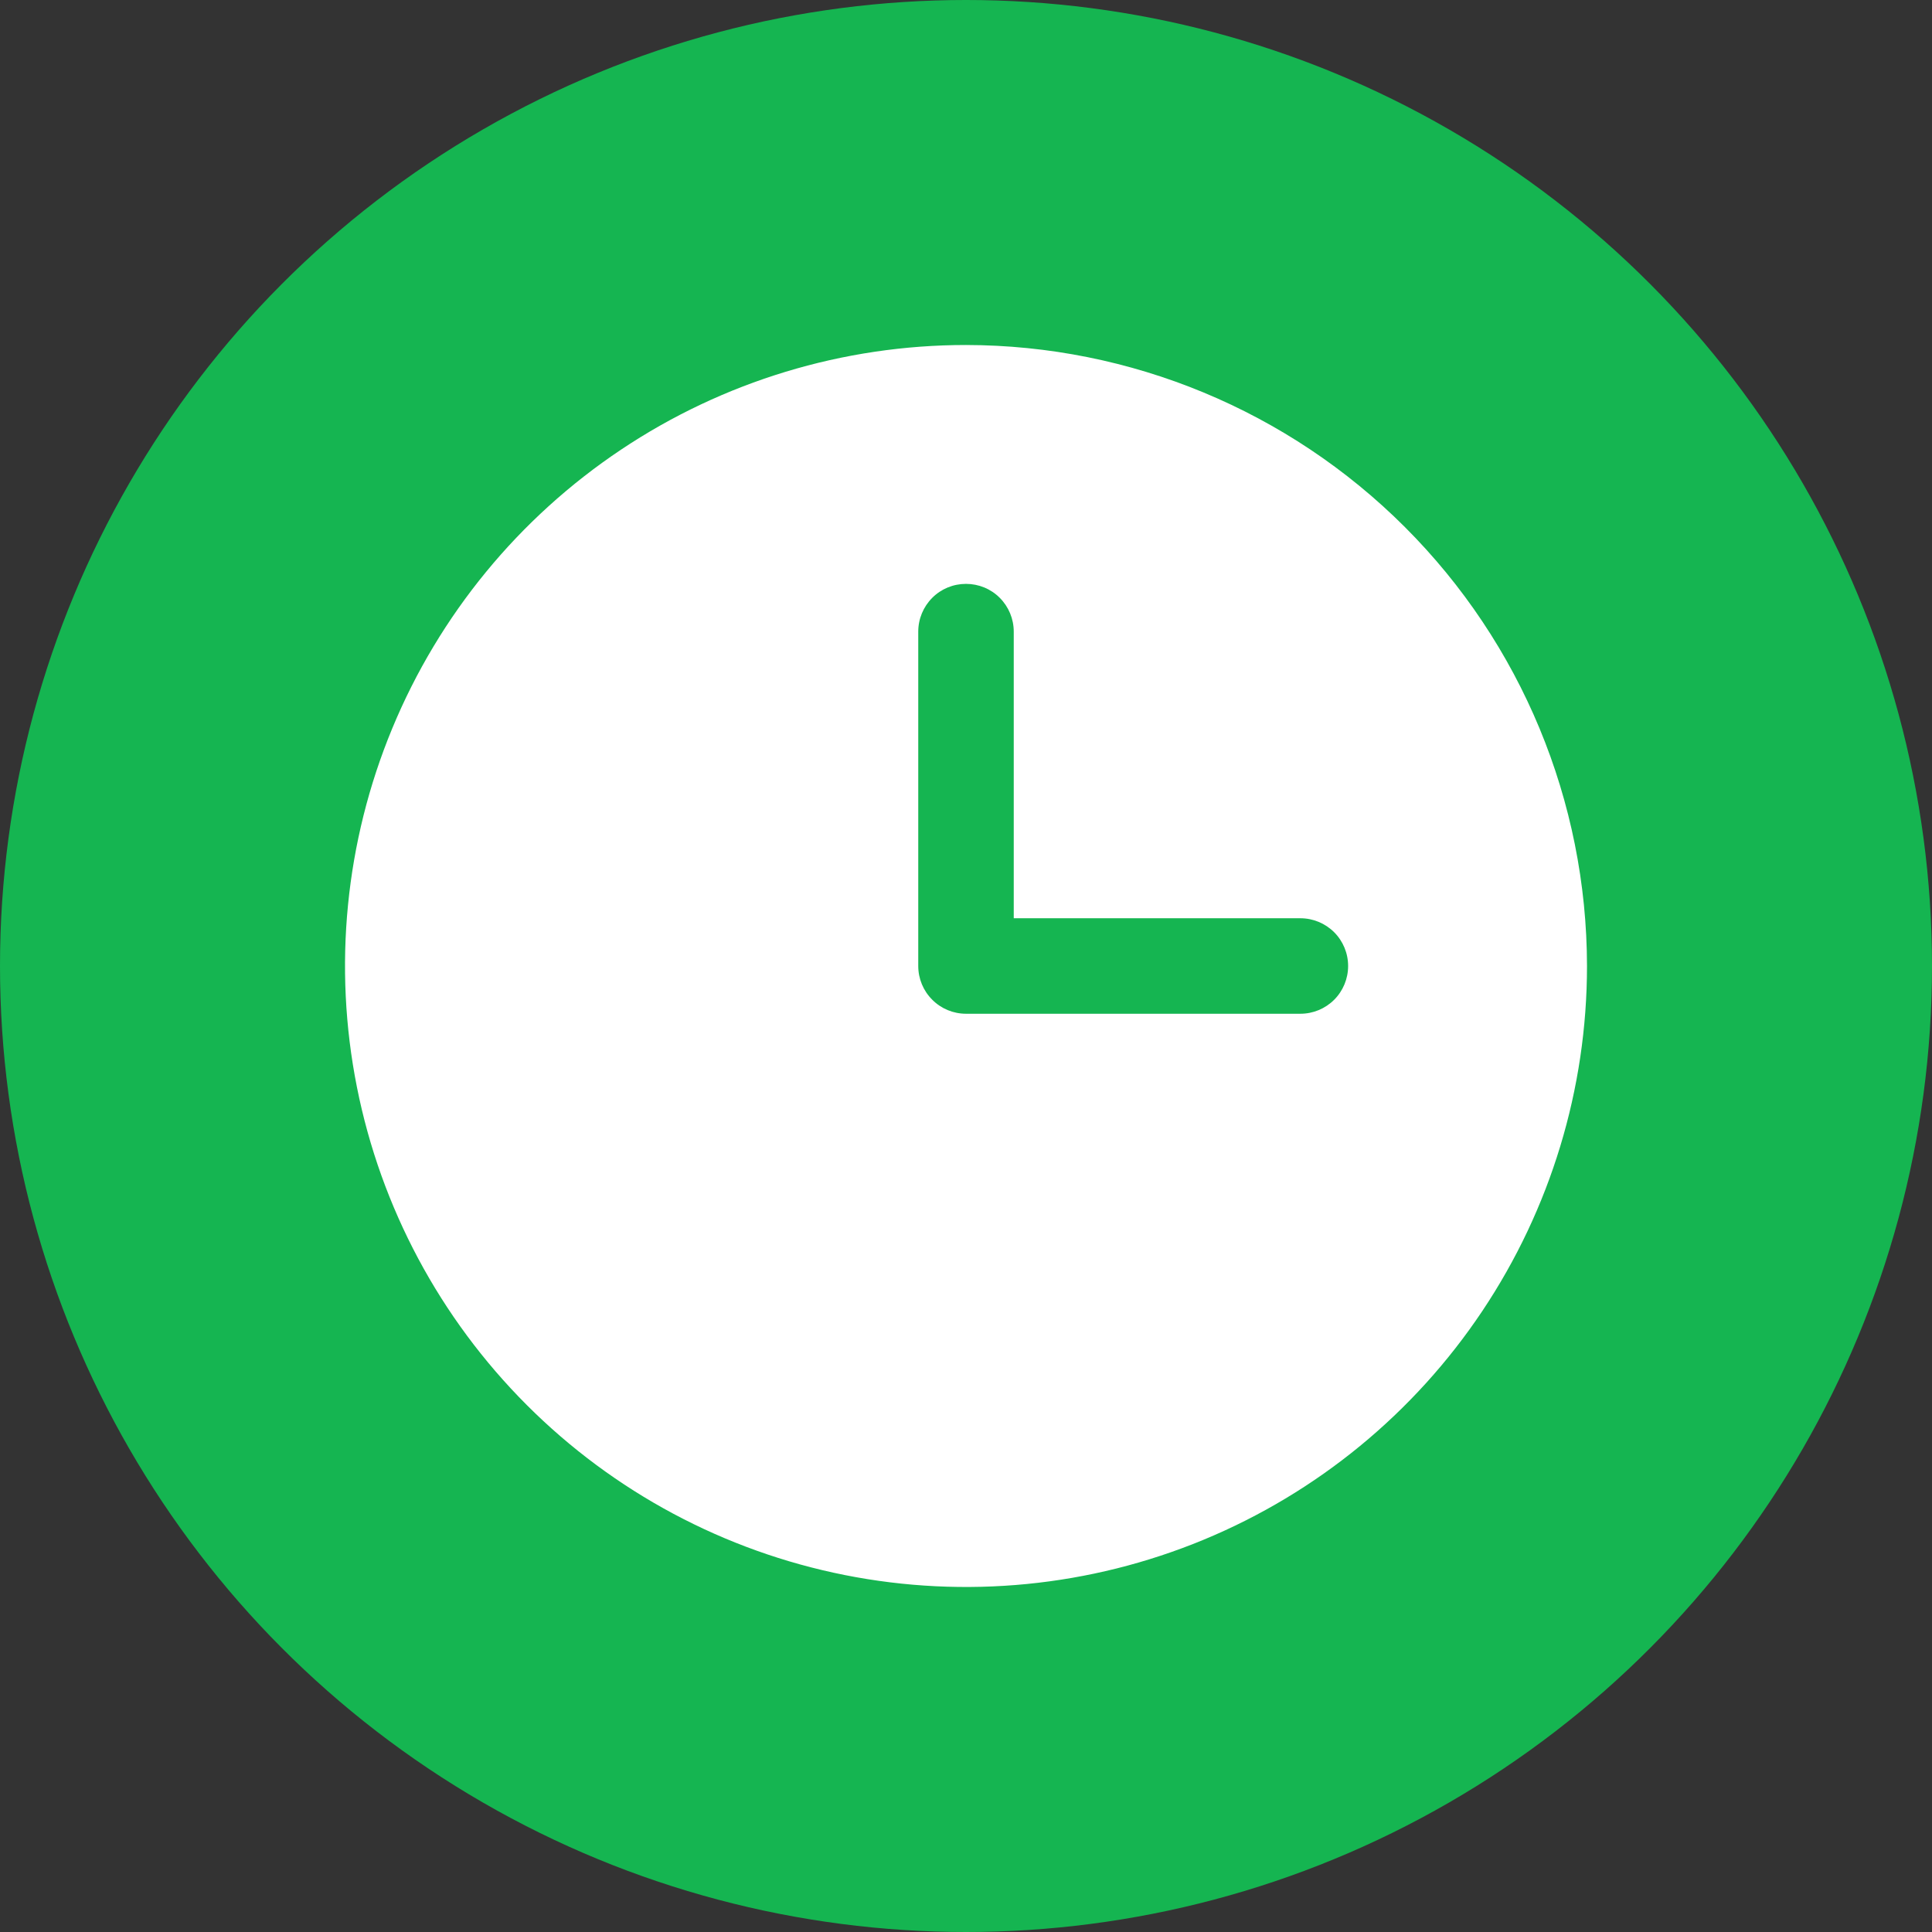
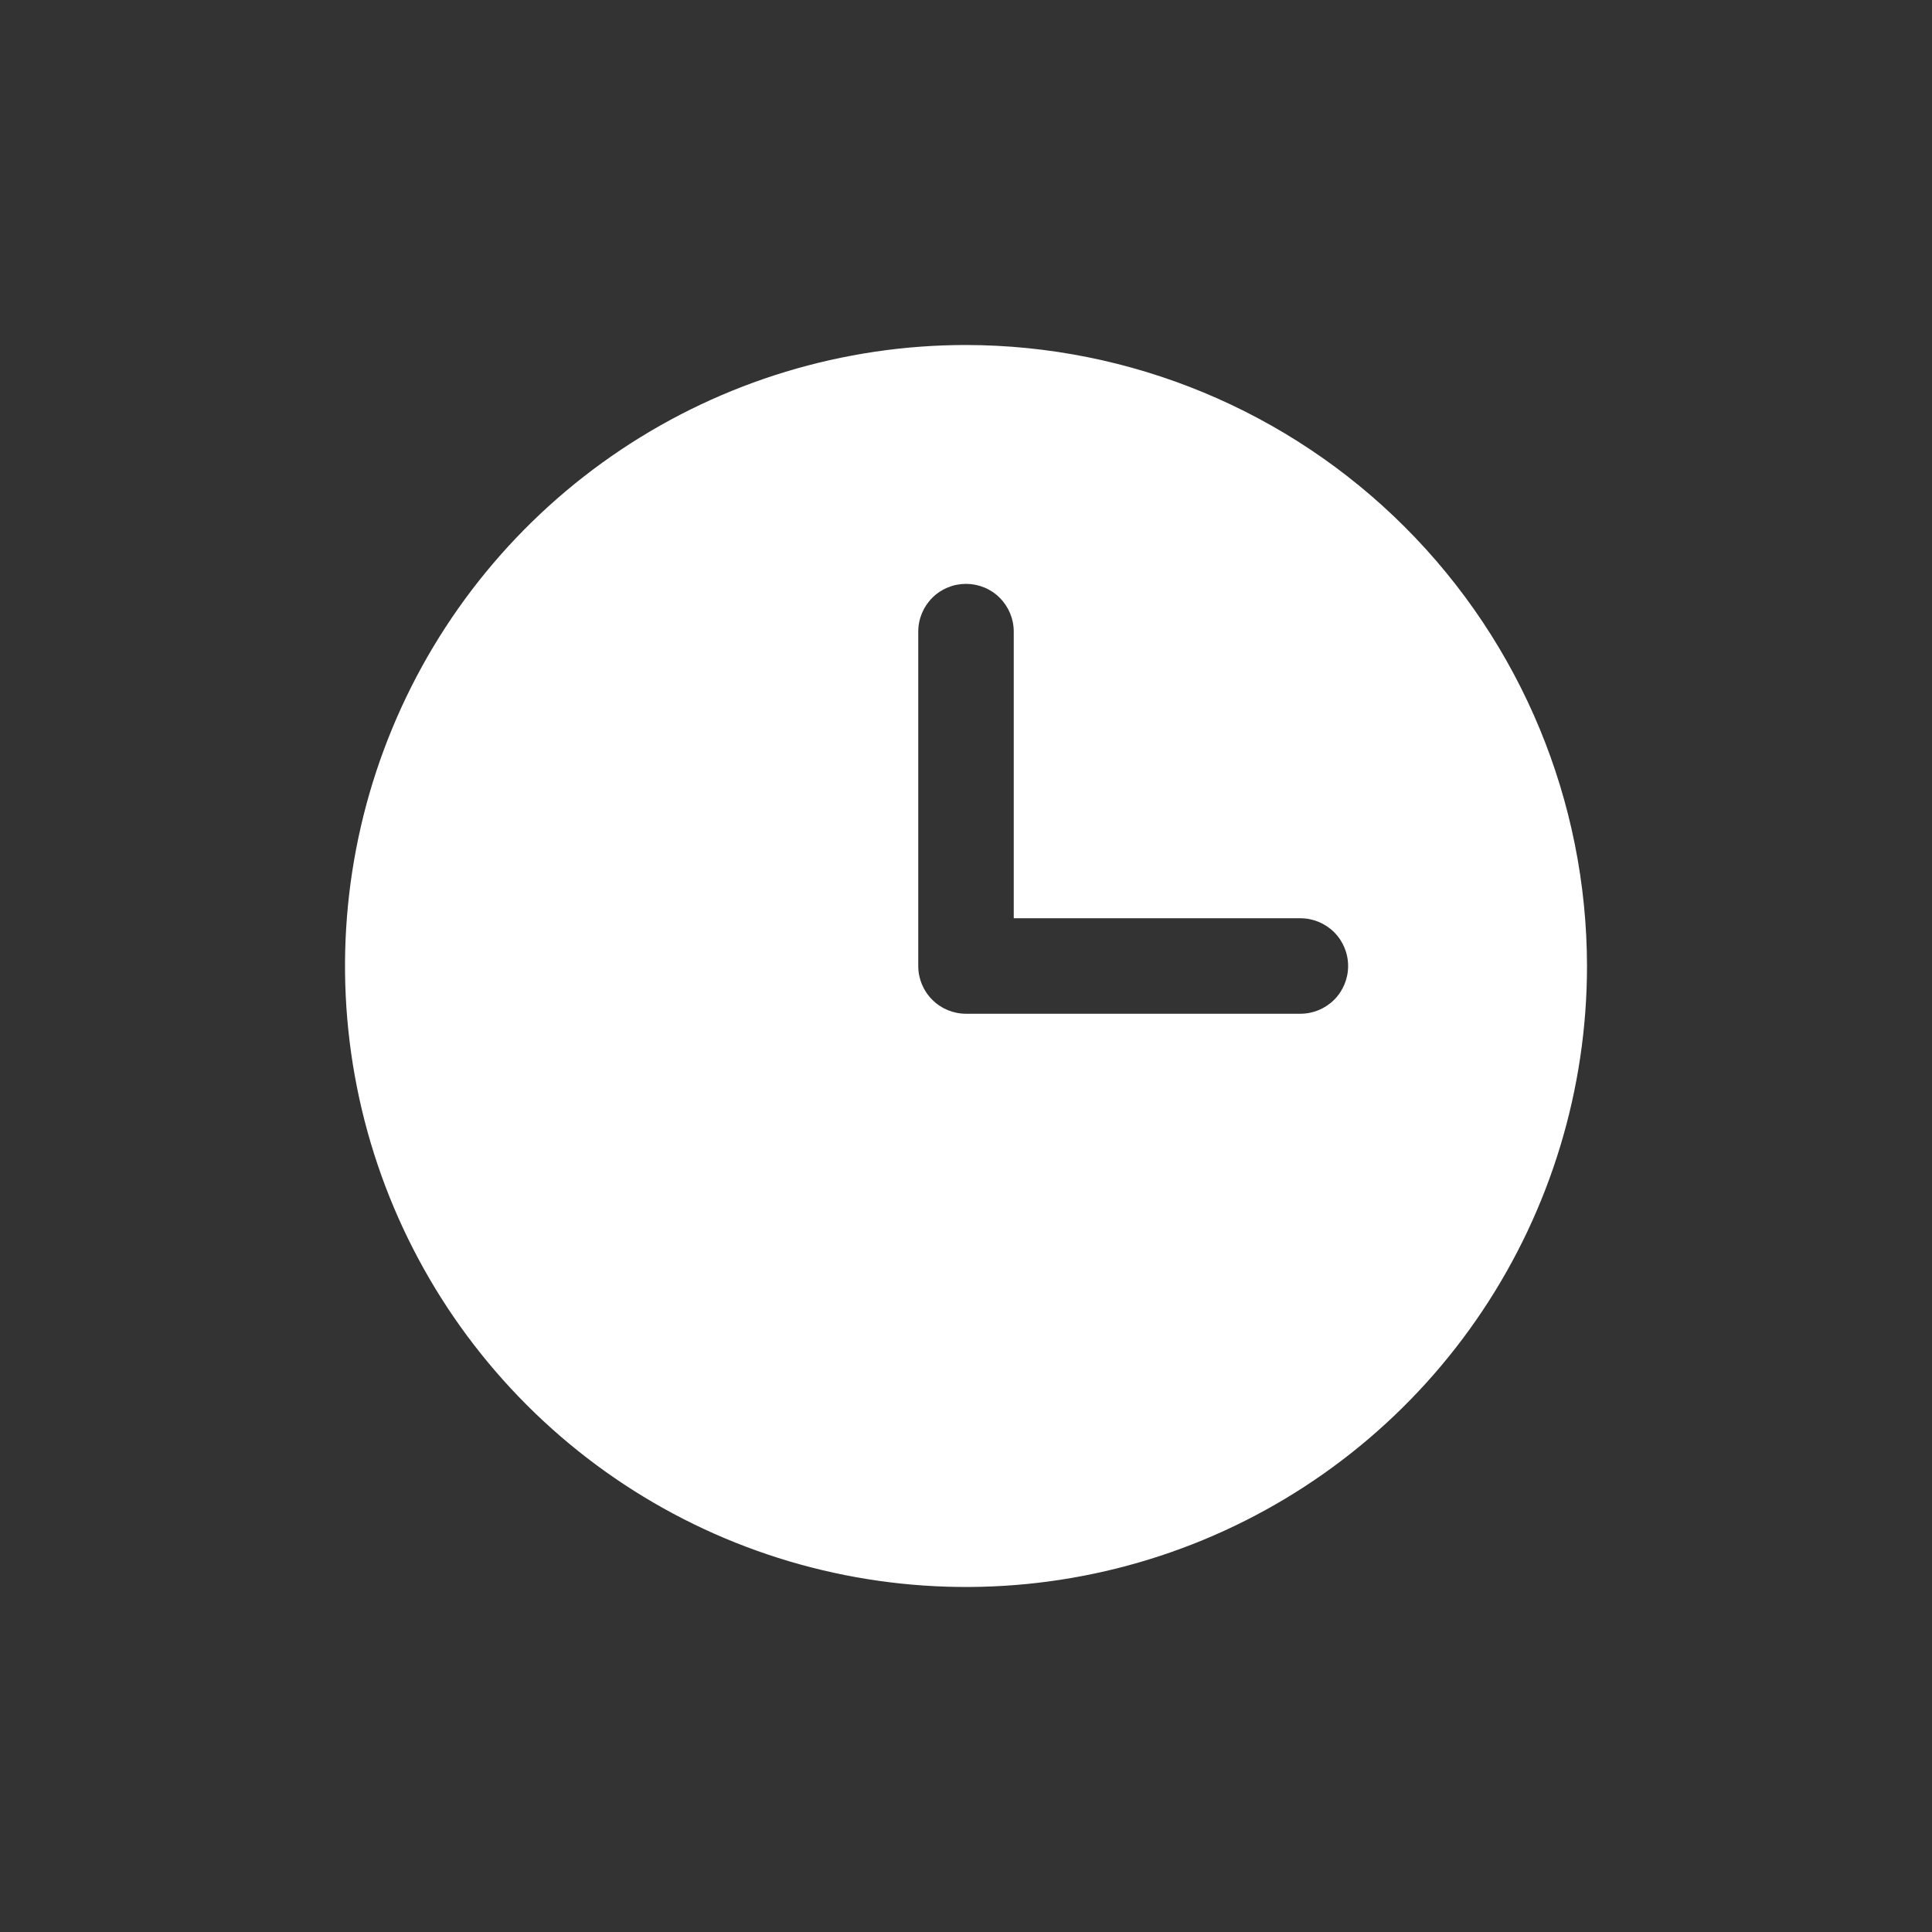
<svg xmlns="http://www.w3.org/2000/svg" width="28" height="28" viewBox="0 0 28 28" fill="none">
  <rect x="0" y="0" width="28" height="28" fill="#333333" stroke="none" />
-   <circle cx="14" cy="14" r="14" fill="#15B551" />
-   <path d="M14 5C12.22 5 10.48 5.528 9 6.517C7.52 7.506 6.366 8.911 5.685 10.556C5.004 12.2 4.826 14.01 5.173 15.756C5.52 17.502 6.377 19.105 7.636 20.364C8.895 21.623 10.498 22.48 12.244 22.827C13.99 23.174 15.8 22.996 17.444 22.315C19.089 21.634 20.494 20.48 21.483 19C22.472 17.52 23 15.78 23 14C22.997 11.614 22.049 9.326 20.361 7.639C18.674 5.952 16.386 5.003 14 5ZM18.846 14.692H14C13.816 14.692 13.64 14.619 13.511 14.489C13.381 14.36 13.308 14.184 13.308 14V9.154C13.308 8.97 13.381 8.794 13.511 8.664C13.64 8.534 13.816 8.462 14 8.462C14.184 8.462 14.36 8.534 14.489 8.664C14.619 8.794 14.692 8.97 14.692 9.154V13.308H18.846C19.03 13.308 19.206 13.381 19.336 13.511C19.465 13.64 19.538 13.816 19.538 14C19.538 14.184 19.465 14.36 19.336 14.489C19.206 14.619 19.03 14.692 18.846 14.692Z" fill="white" />
+   <path d="M14 5C12.22 5 10.48 5.528 9 6.517C7.52 7.506 6.366 8.911 5.685 10.556C5.004 12.2 4.826 14.01 5.173 15.756C5.52 17.502 6.377 19.105 7.636 20.364C8.895 21.623 10.498 22.48 12.244 22.827C13.99 23.174 15.8 22.996 17.444 22.315C19.089 21.634 20.494 20.48 21.483 19C22.472 17.52 23 15.78 23 14C22.997 11.614 22.049 9.326 20.361 7.639C18.674 5.952 16.386 5.003 14 5M18.846 14.692H14C13.816 14.692 13.64 14.619 13.511 14.489C13.381 14.36 13.308 14.184 13.308 14V9.154C13.308 8.97 13.381 8.794 13.511 8.664C13.64 8.534 13.816 8.462 14 8.462C14.184 8.462 14.36 8.534 14.489 8.664C14.619 8.794 14.692 8.97 14.692 9.154V13.308H18.846C19.03 13.308 19.206 13.381 19.336 13.511C19.465 13.64 19.538 13.816 19.538 14C19.538 14.184 19.465 14.36 19.336 14.489C19.206 14.619 19.03 14.692 18.846 14.692Z" fill="white" />
</svg>